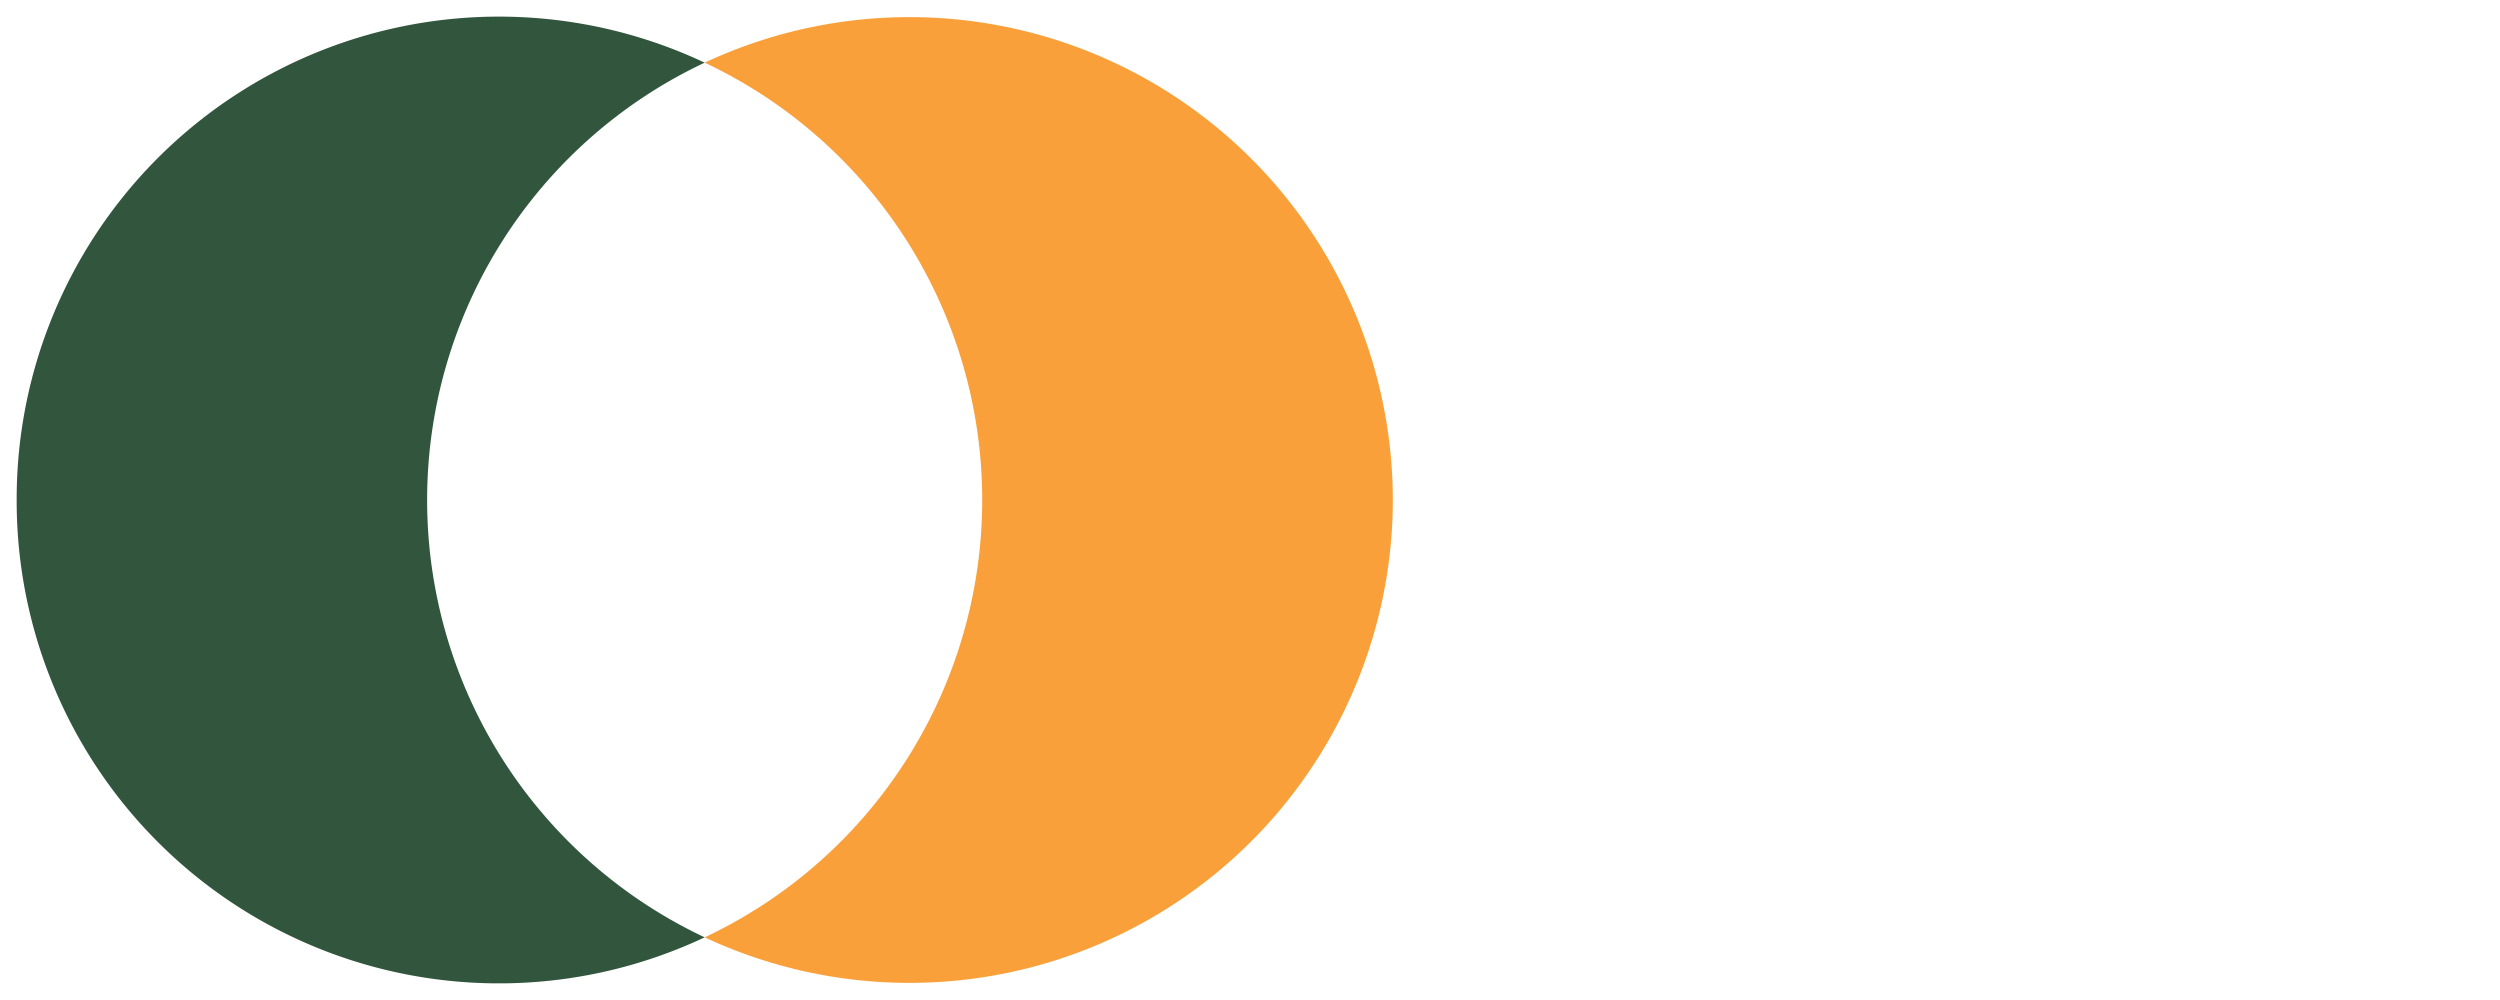
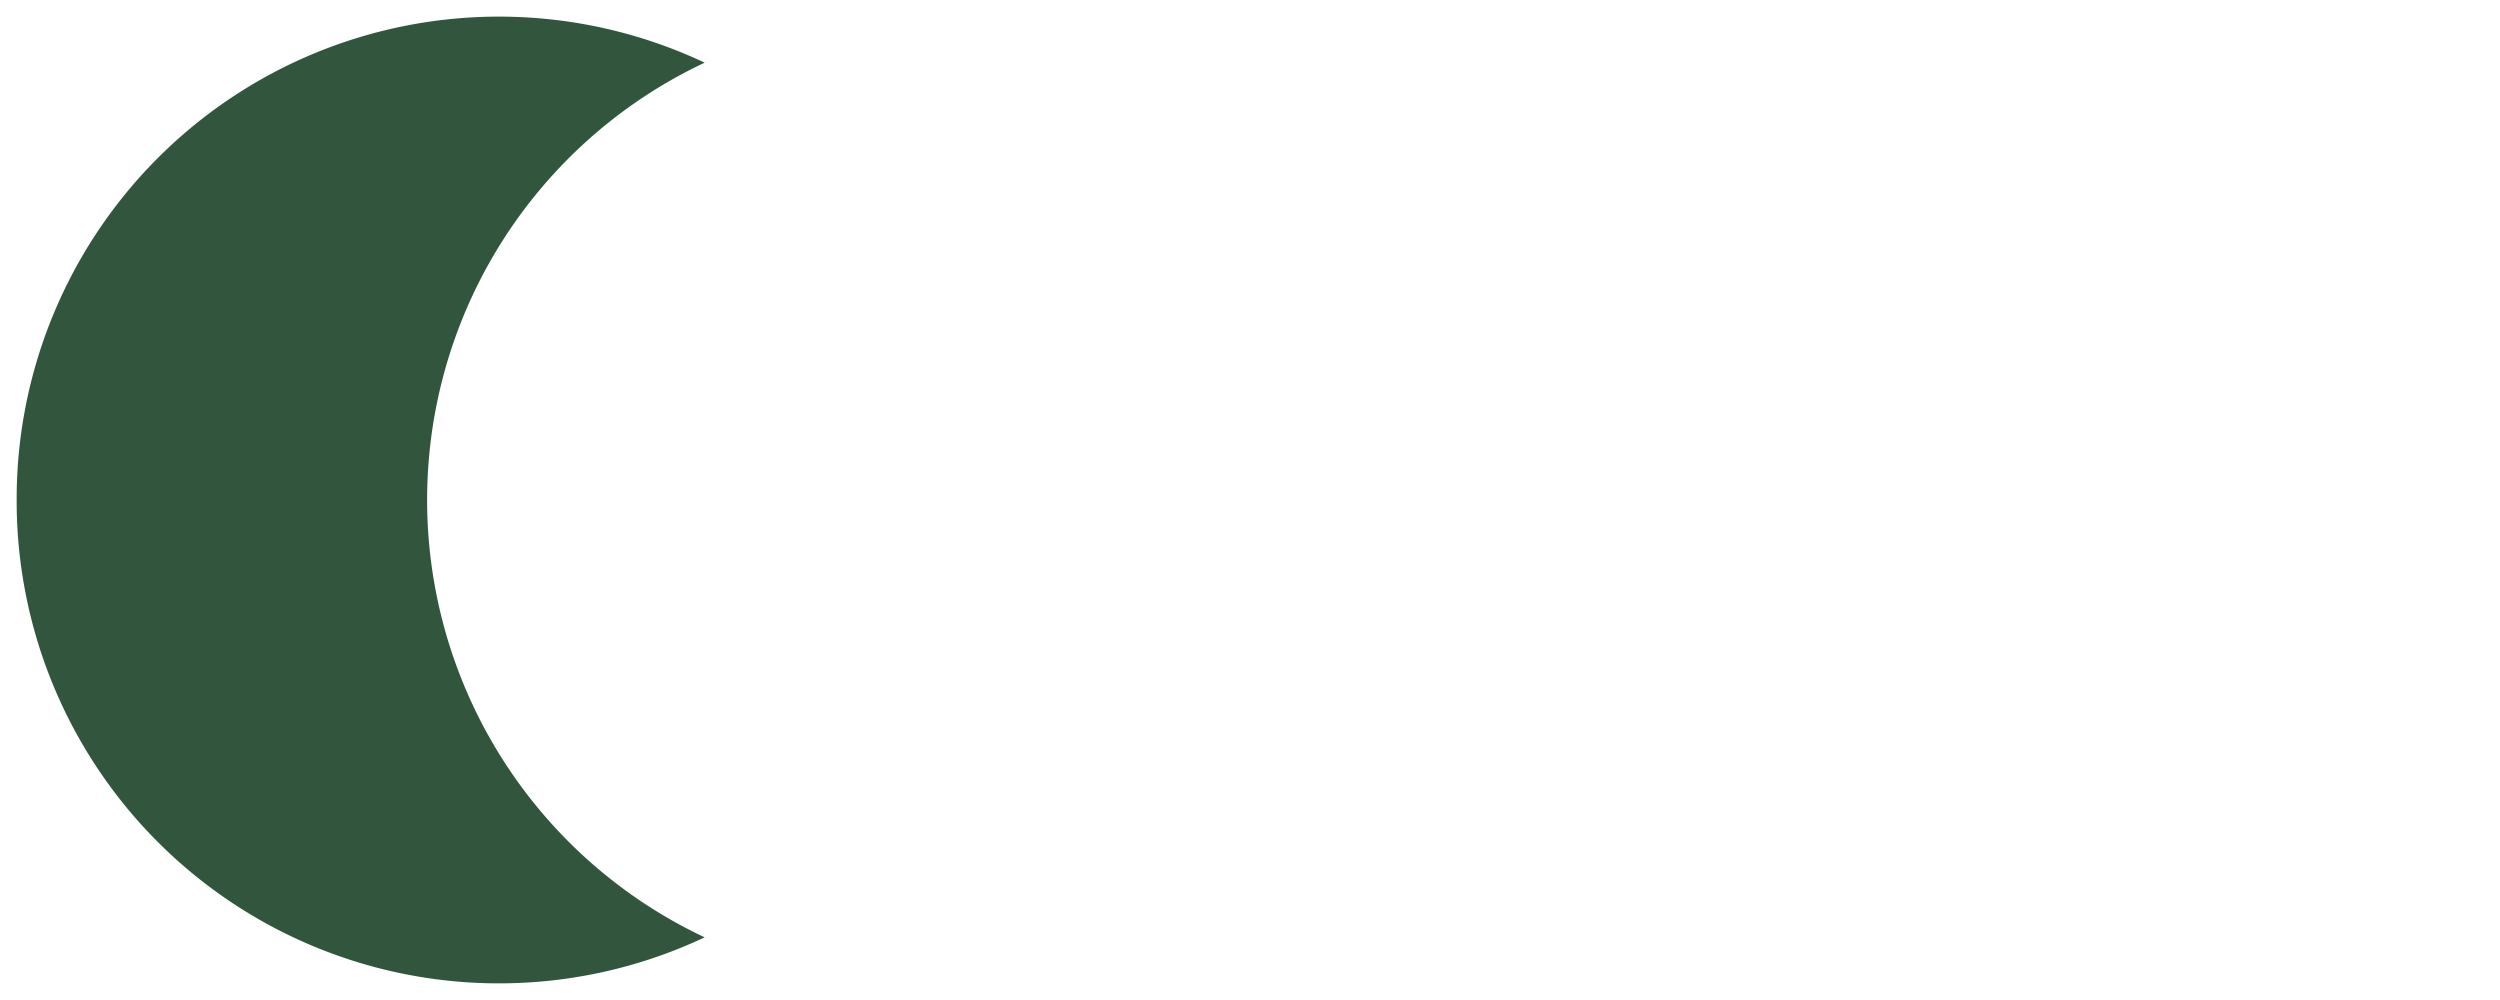
<svg xmlns="http://www.w3.org/2000/svg" id="Layer_1" data-name="Layer 1" width="150" height="60" viewBox="0 0 150 60">
  <defs>
    <style>
      .cls-1 {
        fill: #f9a03a;
      }

      .cls-2 {
        fill: #32563d;
      }
    </style>
  </defs>
  <title>icon-beconnected</title>
  <g>
-     <path class="cls-1" d="M83.57,30A29,29,0,0,0,42.28,3.76a29,29,0,0,1,0,52.48A29,29,0,0,0,83.57,30" />
    <path class="cls-2" d="M1,30A28.94,28.94,0,0,0,42.28,56.24a29,29,0,0,1,0-52.48A28.94,28.94,0,0,0,1,30" />
  </g>
</svg>